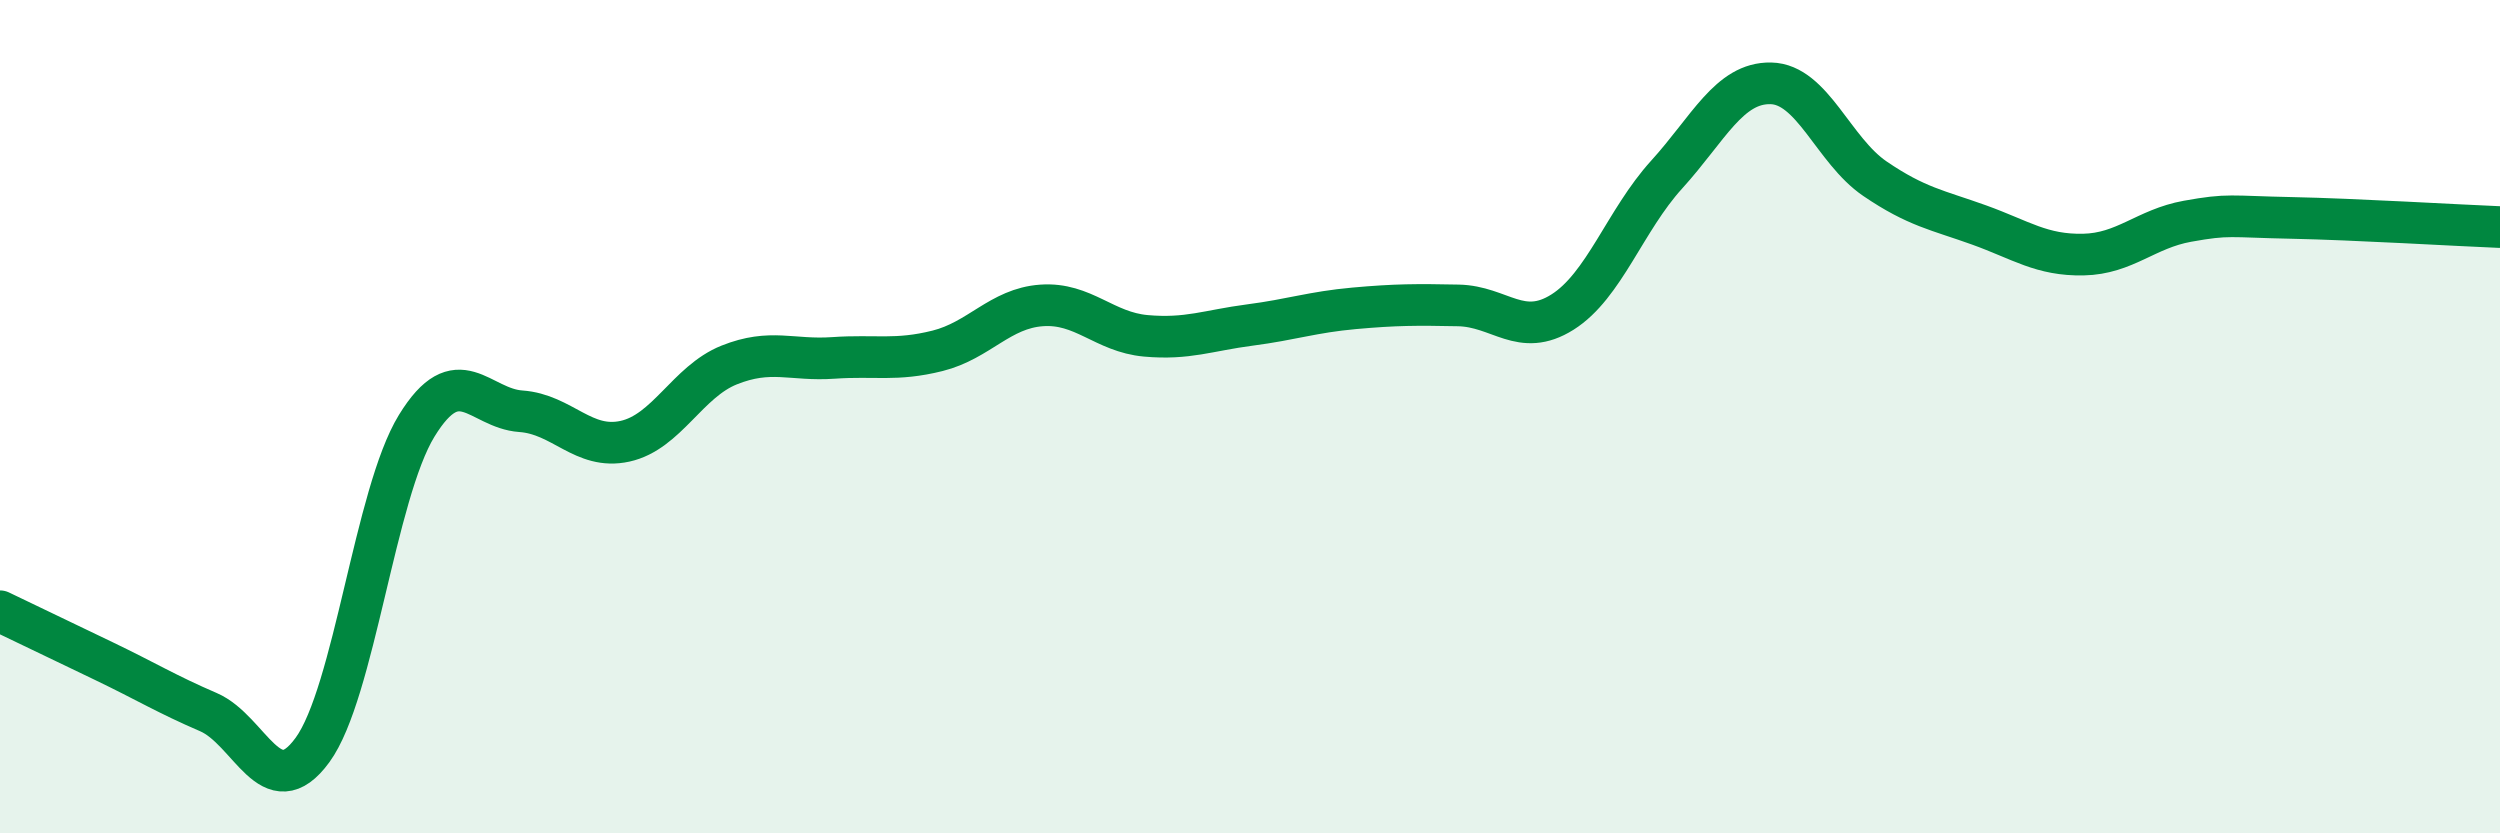
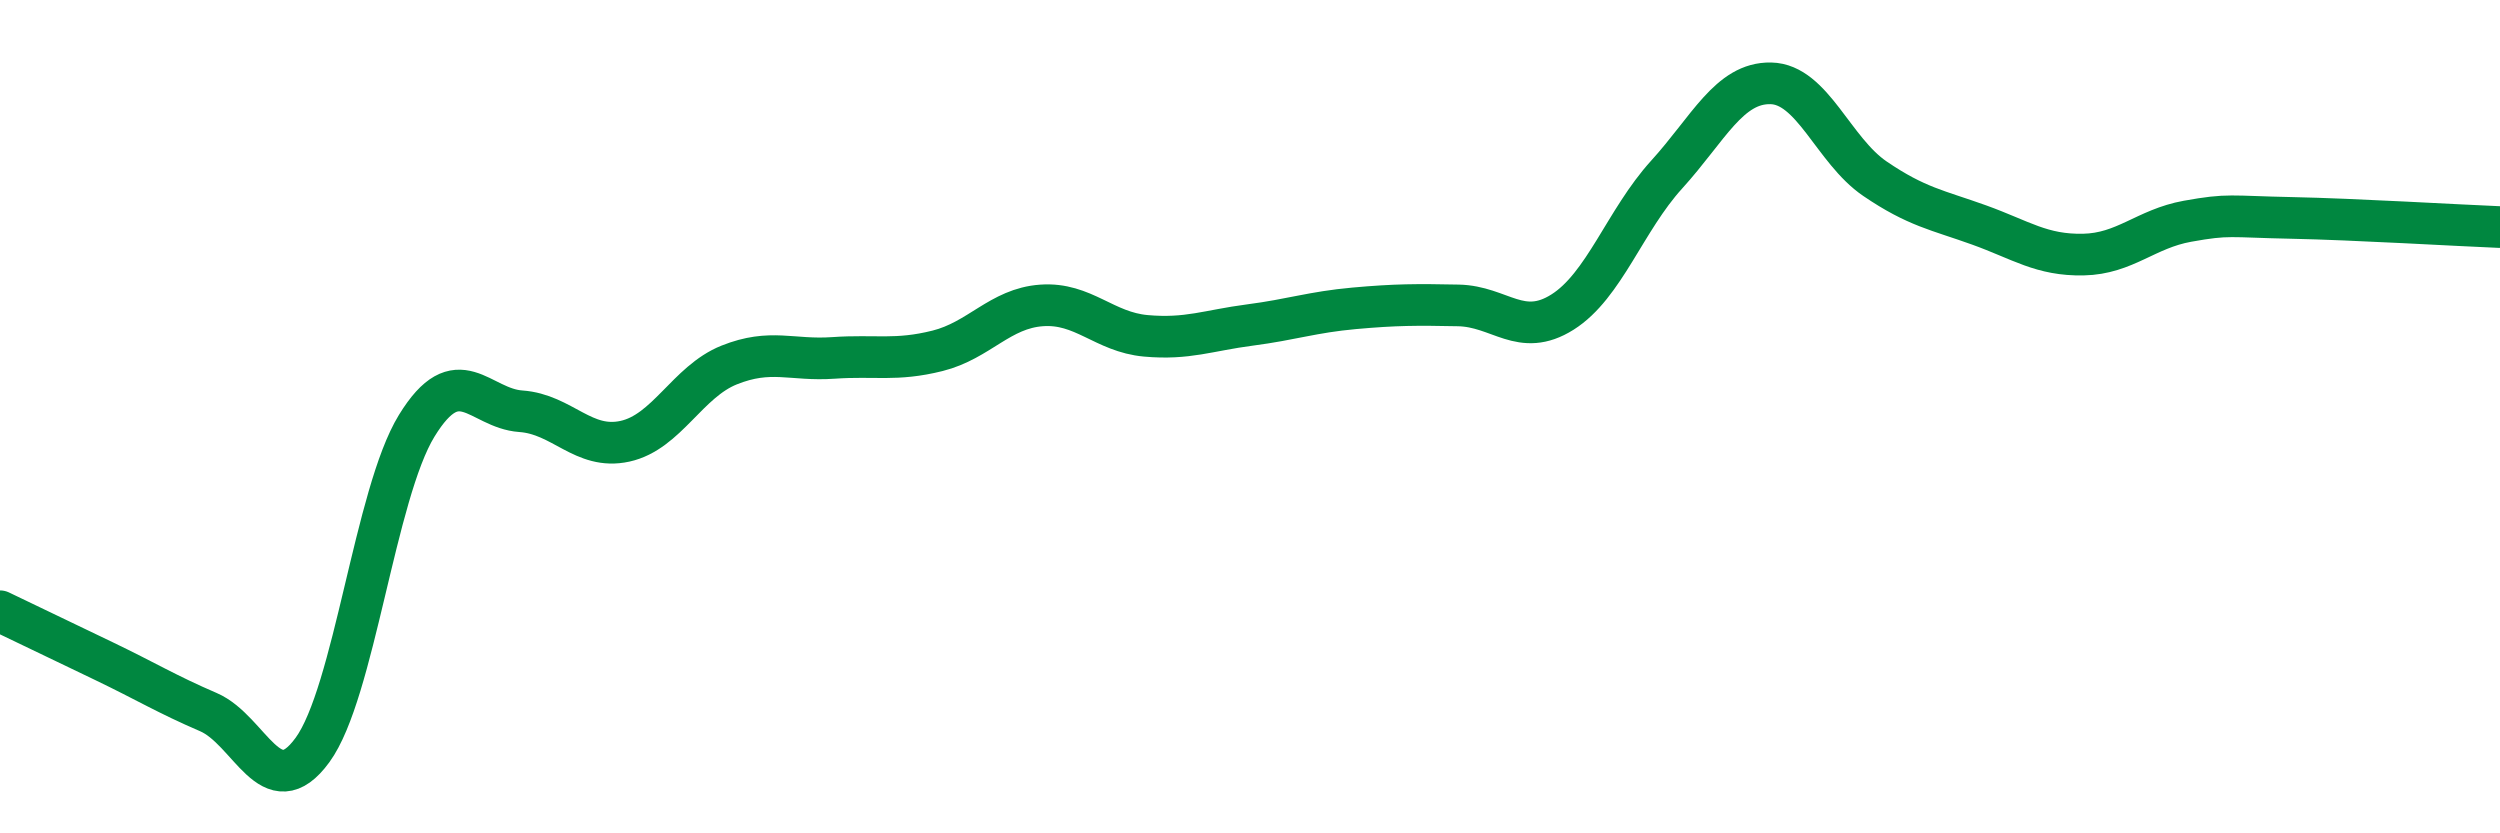
<svg xmlns="http://www.w3.org/2000/svg" width="60" height="20" viewBox="0 0 60 20">
-   <path d="M 0,14.67 C 0.5,14.91 1.5,15.39 2.5,15.87 C 3.5,16.35 4,16.66 5,17.09 C 6,17.52 6.5,19.37 7.5,18 C 8.5,16.63 9,11.85 10,10.22 C 11,8.59 11.5,9.8 12.5,9.87 C 13.5,9.94 14,10.81 15,10.59 C 16,10.37 16.5,9.16 17.5,8.76 C 18.5,8.36 19,8.66 20,8.59 C 21,8.52 21.5,8.67 22.5,8.42 C 23.5,8.17 24,7.4 25,7.33 C 26,7.26 26.5,7.97 27.5,8.06 C 28.5,8.15 29,7.93 30,7.8 C 31,7.67 31.5,7.49 32.5,7.4 C 33.5,7.31 34,7.31 35,7.33 C 36,7.35 36.5,8.12 37.5,7.49 C 38.5,6.86 39,5.29 40,4.19 C 41,3.09 41.5,1.98 42.5,2 C 43.5,2.02 44,3.61 45,4.29 C 46,4.97 46.5,5.04 47.5,5.4 C 48.5,5.76 49,6.13 50,6.11 C 51,6.09 51.5,5.49 52.5,5.31 C 53.5,5.13 53.5,5.2 55,5.23 C 56.5,5.26 59,5.41 60,5.45L60 20L0 20Z" fill="#008740" opacity="0.1" stroke-linecap="round" stroke-linejoin="round" />
  <path d="M 0,14.67 C 0.5,14.91 1.5,15.39 2.5,15.87 C 3.5,16.35 4,16.66 5,17.09 C 6,17.52 6.5,19.37 7.5,18 C 8.5,16.63 9,11.85 10,10.22 C 11,8.59 11.5,9.8 12.5,9.87 C 13.5,9.94 14,10.81 15,10.59 C 16,10.37 16.5,9.16 17.5,8.76 C 18.5,8.36 19,8.66 20,8.59 C 21,8.52 21.5,8.67 22.5,8.42 C 23.5,8.17 24,7.4 25,7.33 C 26,7.26 26.5,7.97 27.5,8.06 C 28.5,8.15 29,7.93 30,7.8 C 31,7.67 31.5,7.49 32.5,7.4 C 33.5,7.31 34,7.31 35,7.33 C 36,7.35 36.5,8.12 37.5,7.49 C 38.5,6.86 39,5.29 40,4.19 C 41,3.09 41.5,1.98 42.5,2 C 43.5,2.02 44,3.61 45,4.29 C 46,4.97 46.5,5.04 47.5,5.4 C 48.5,5.76 49,6.13 50,6.11 C 51,6.09 51.5,5.49 52.5,5.31 C 53.5,5.13 53.5,5.2 55,5.23 C 56.5,5.26 59,5.41 60,5.45" stroke="#008740" stroke-width="1" fill="none" stroke-linecap="round" stroke-linejoin="round" />
</svg>